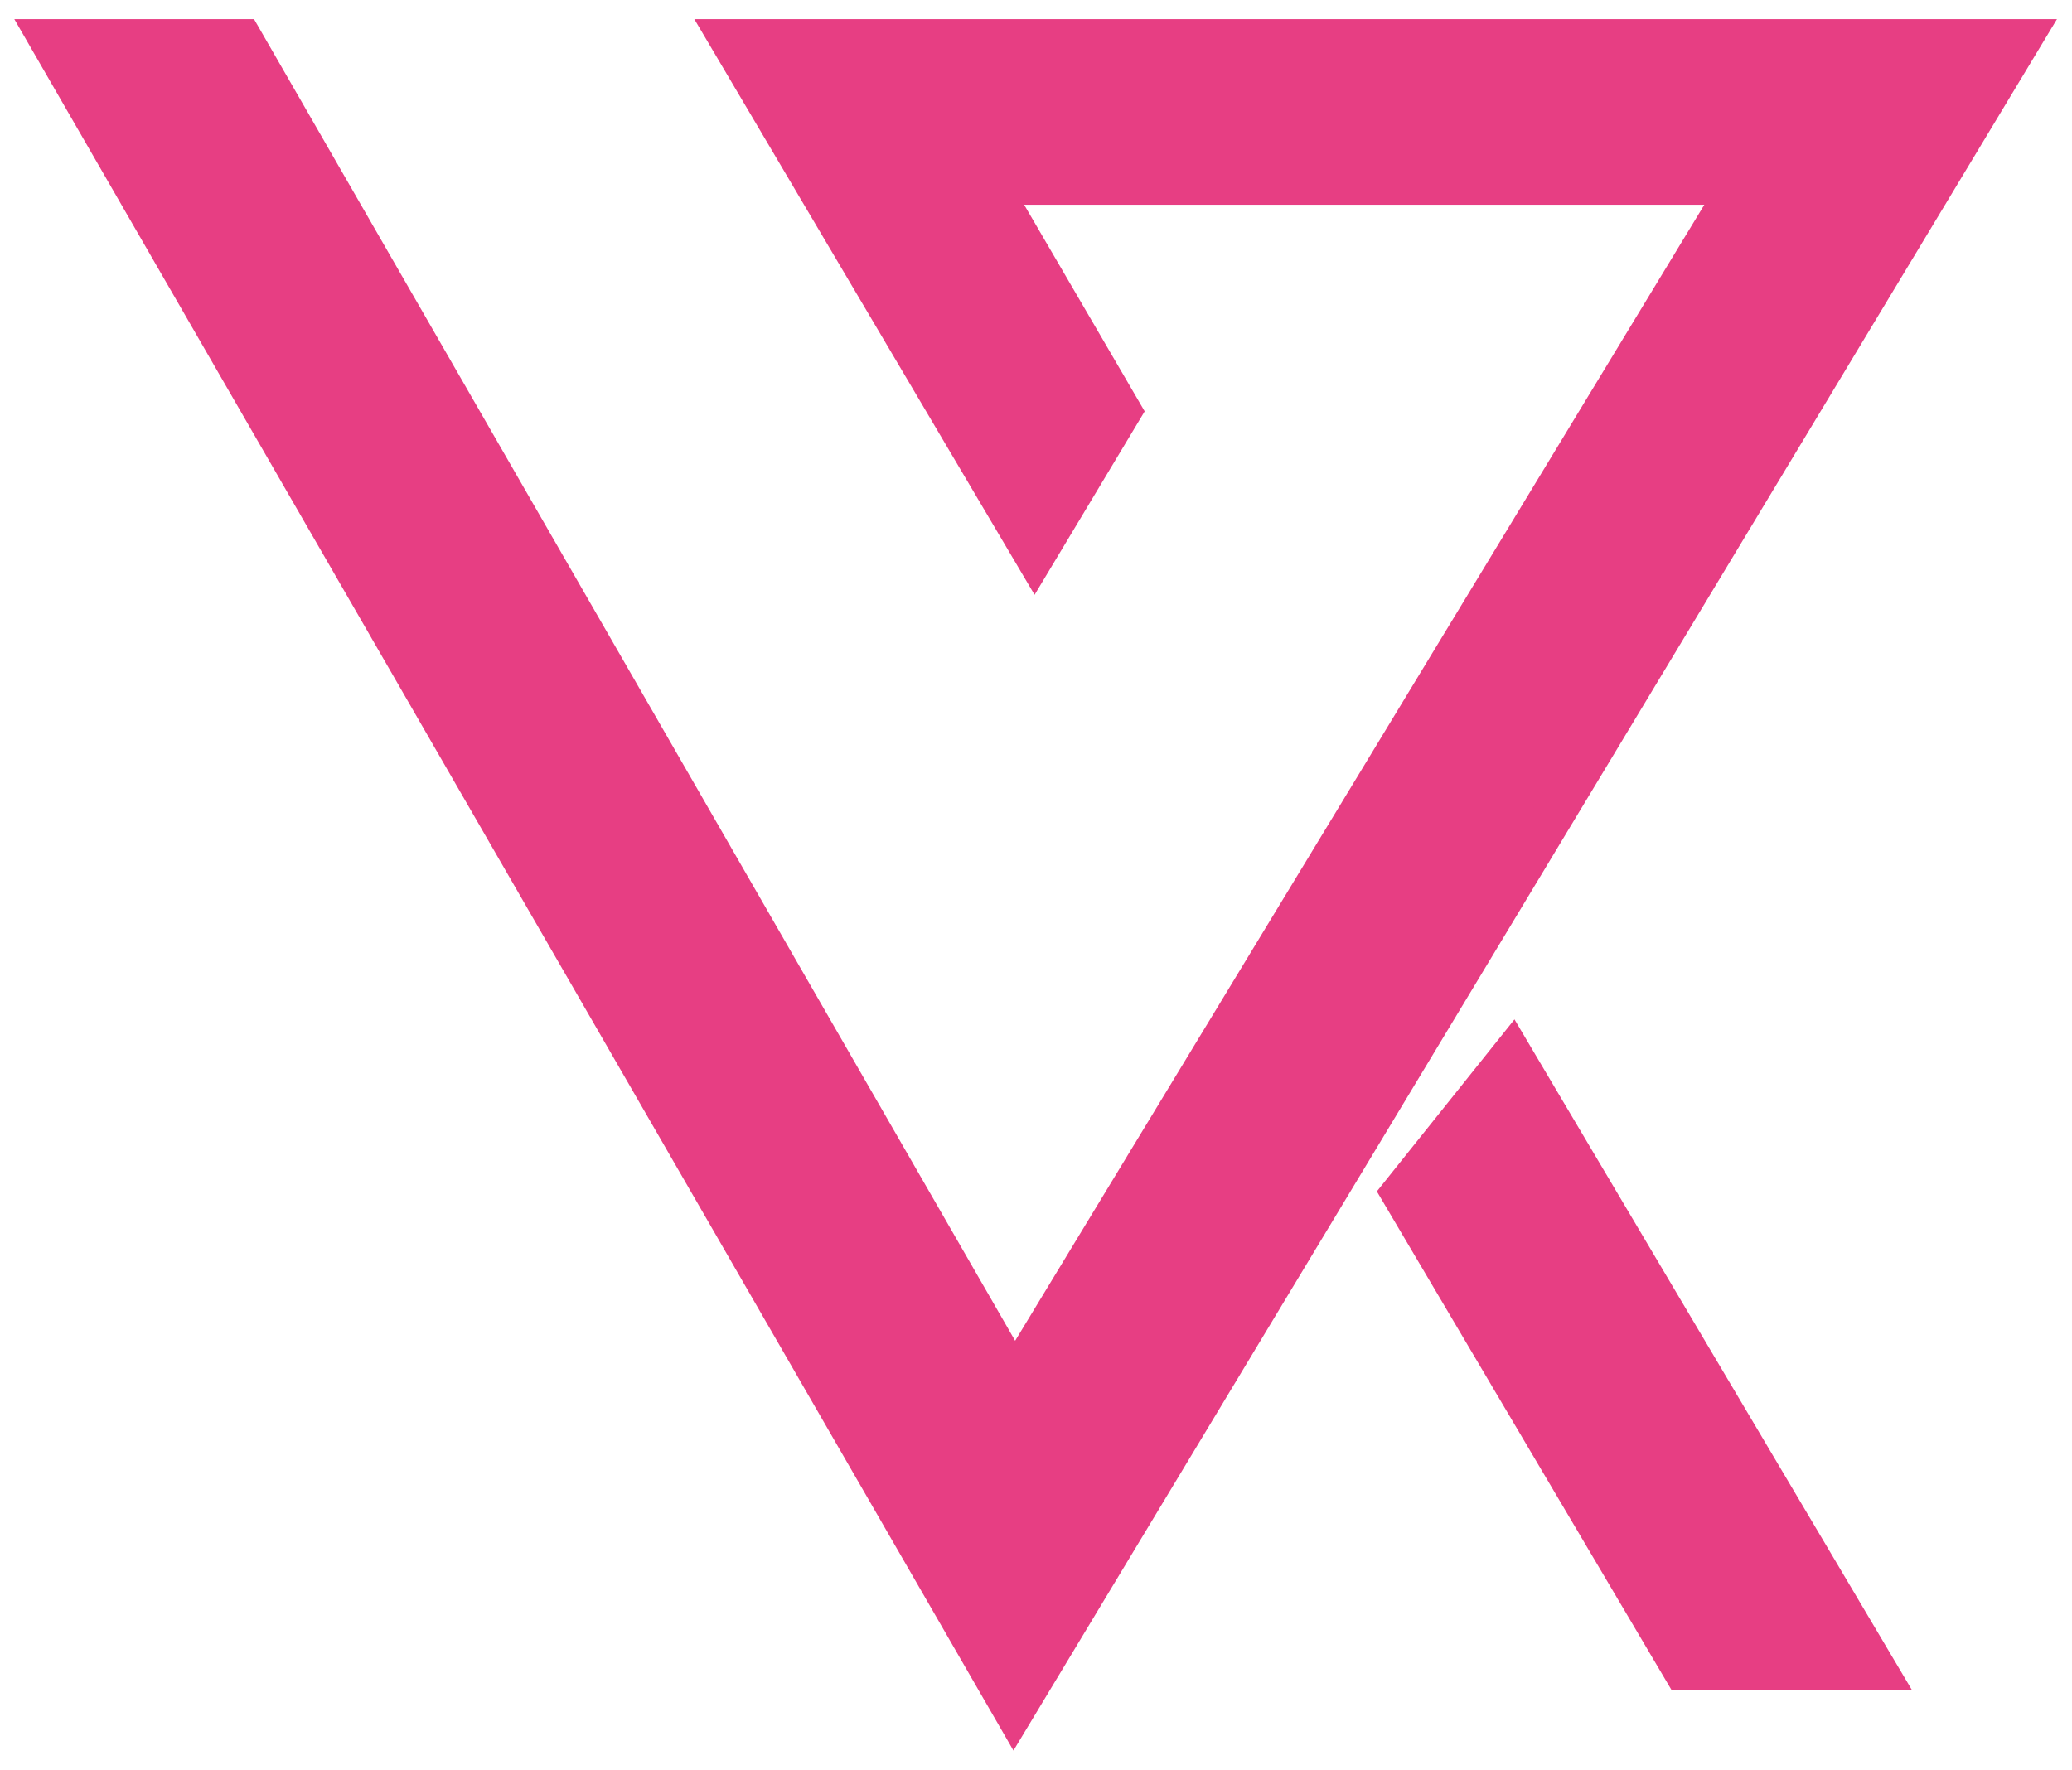
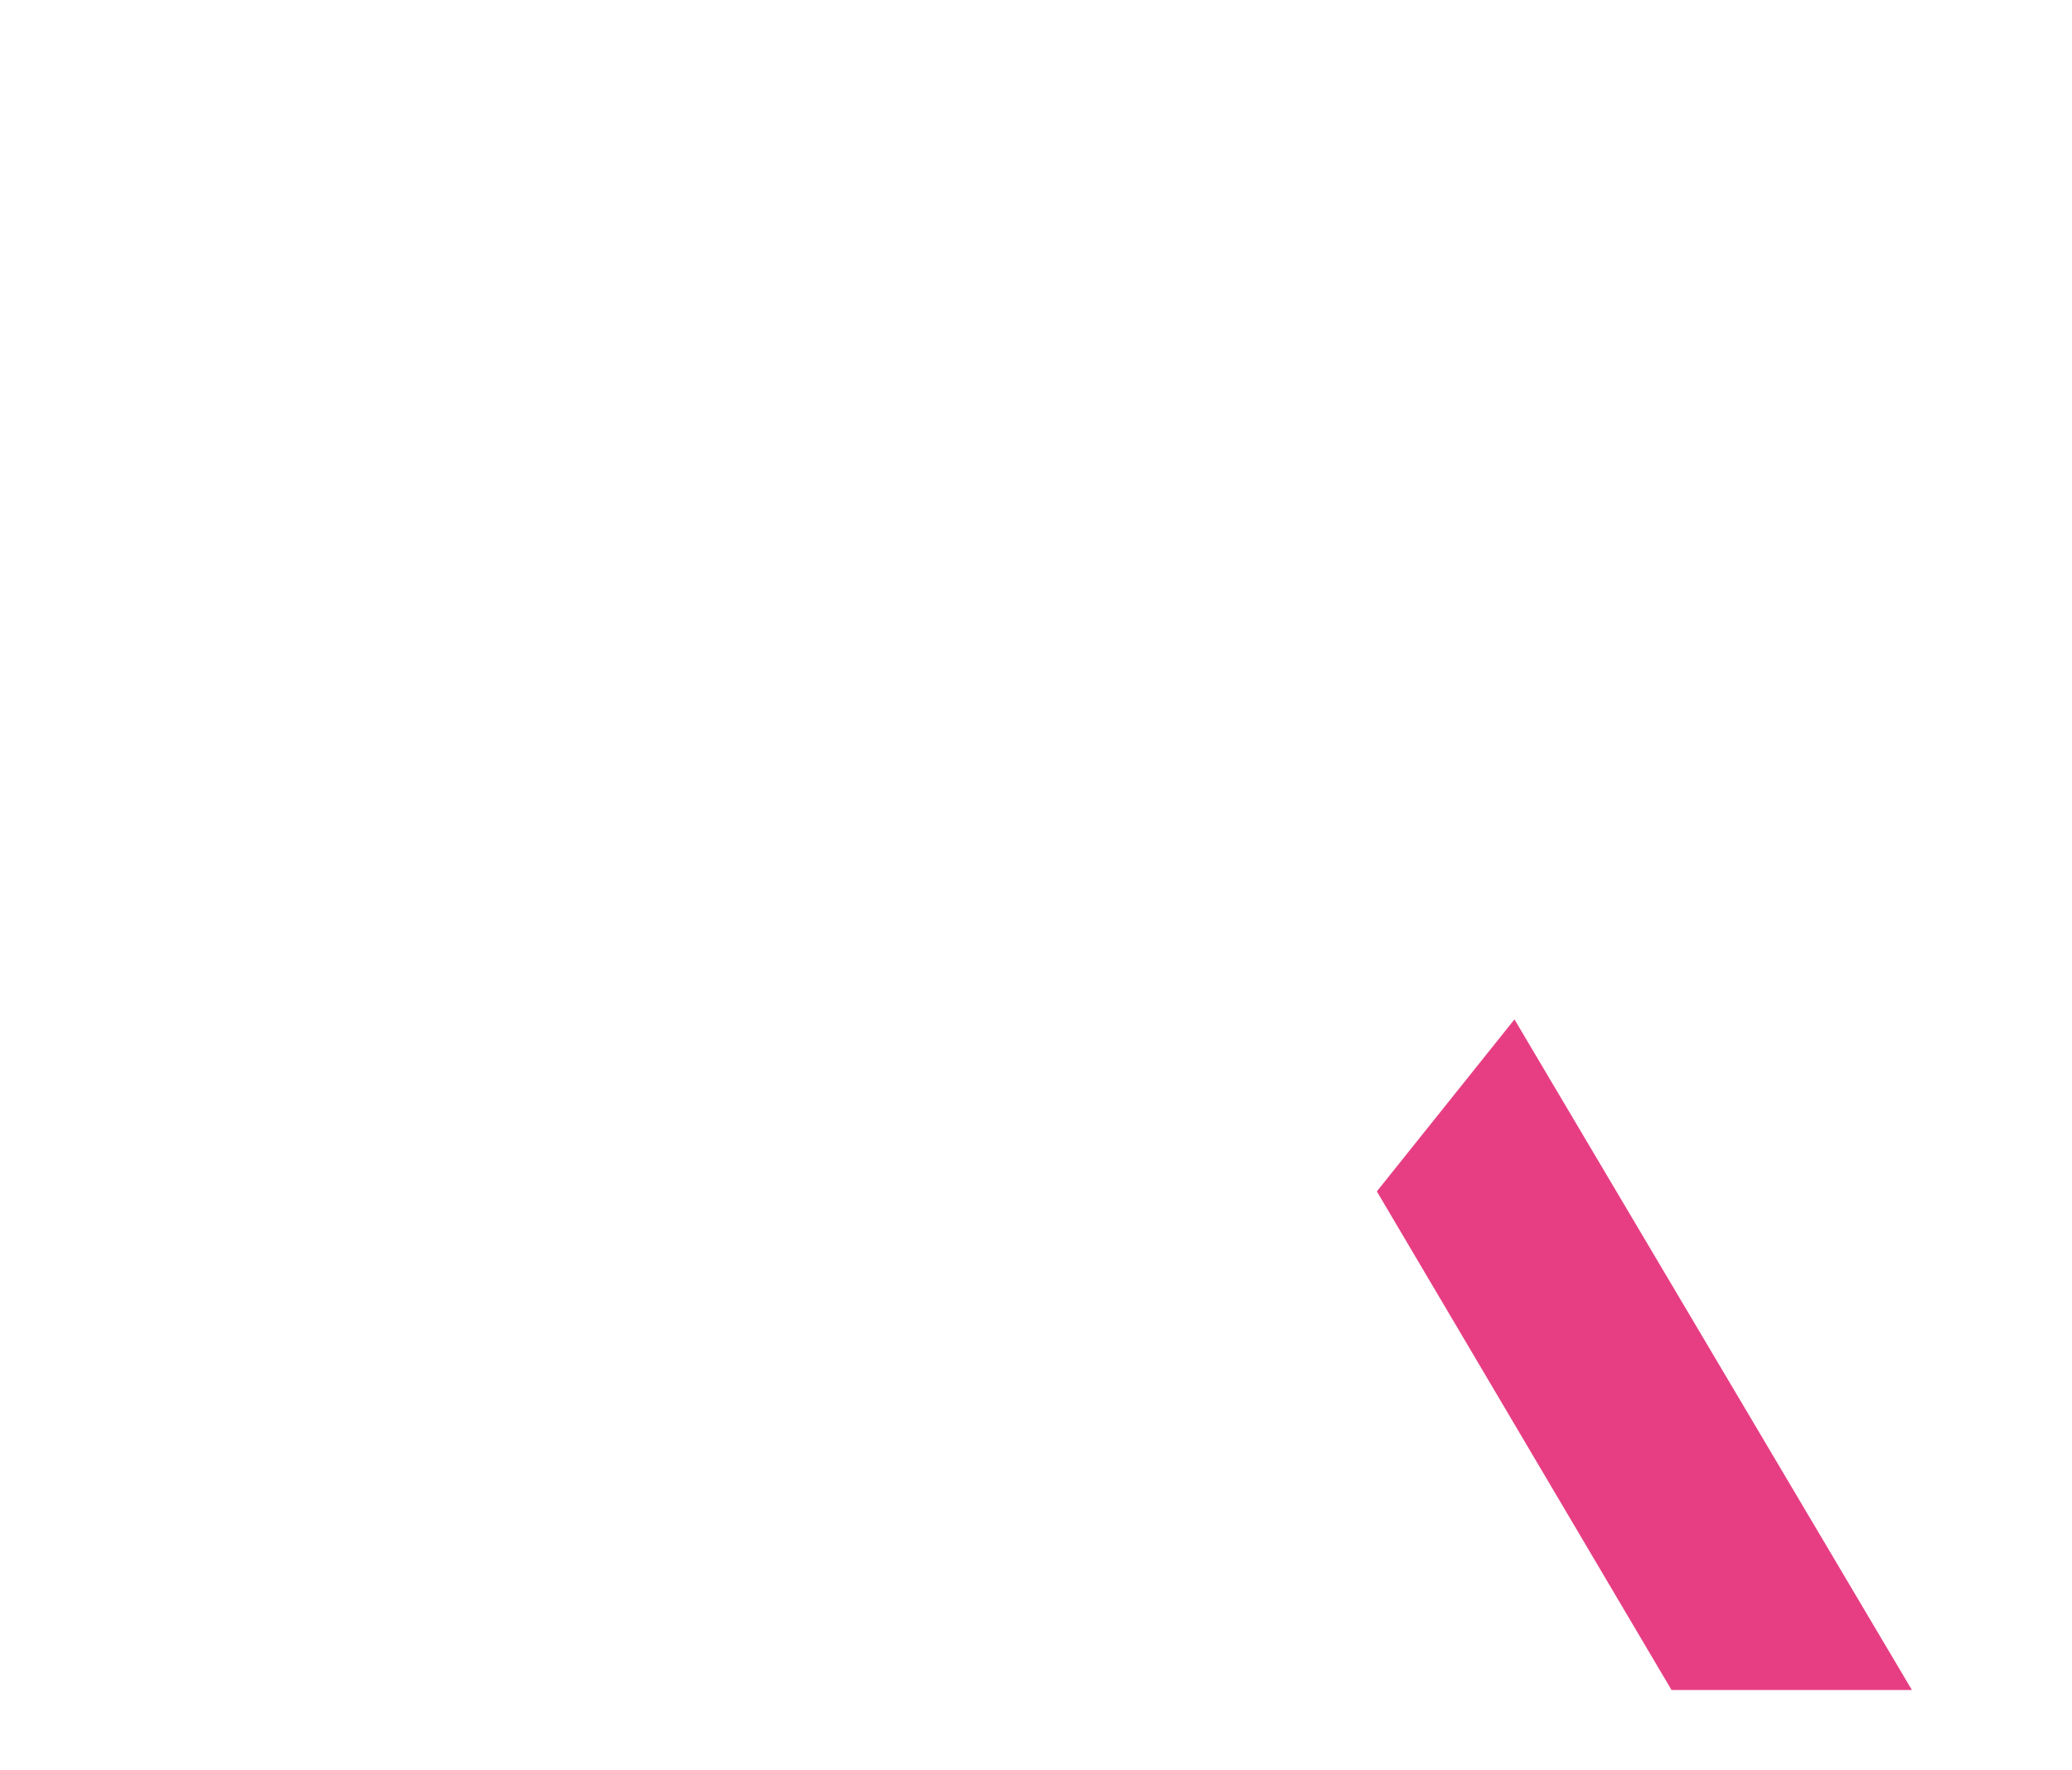
<svg xmlns="http://www.w3.org/2000/svg" width="103" height="88" viewBox="0 0 103 88" fill="none">
-   <path d="M12.331 2.489L12.035 1.975H11.442H4.263H2.487L3.374 3.513L49.529 83.513L50.398 85.019L51.295 83.53L99.501 3.53L100.438 1.975H98.622H38.109H36.312L37.226 3.522L50.559 26.086L51.436 27.569L52.322 26.092L55.399 20.964L55.711 20.444L55.405 19.919L49.126 9.154H86.544L50.44 68.677L12.331 2.489Z" fill="#E73E83" stroke="#E73E83" stroke-width="2.051" />
  <path d="M75.915 53.76L75.159 52.483L74.232 53.642L70.129 58.77L69.687 59.323L70.047 59.933L83.38 82.497L83.678 83.001H84.263H91.443H93.243L92.325 81.452L75.915 53.76Z" fill="#E73E83" stroke="#E73E83" stroke-width="2.051" />
</svg>